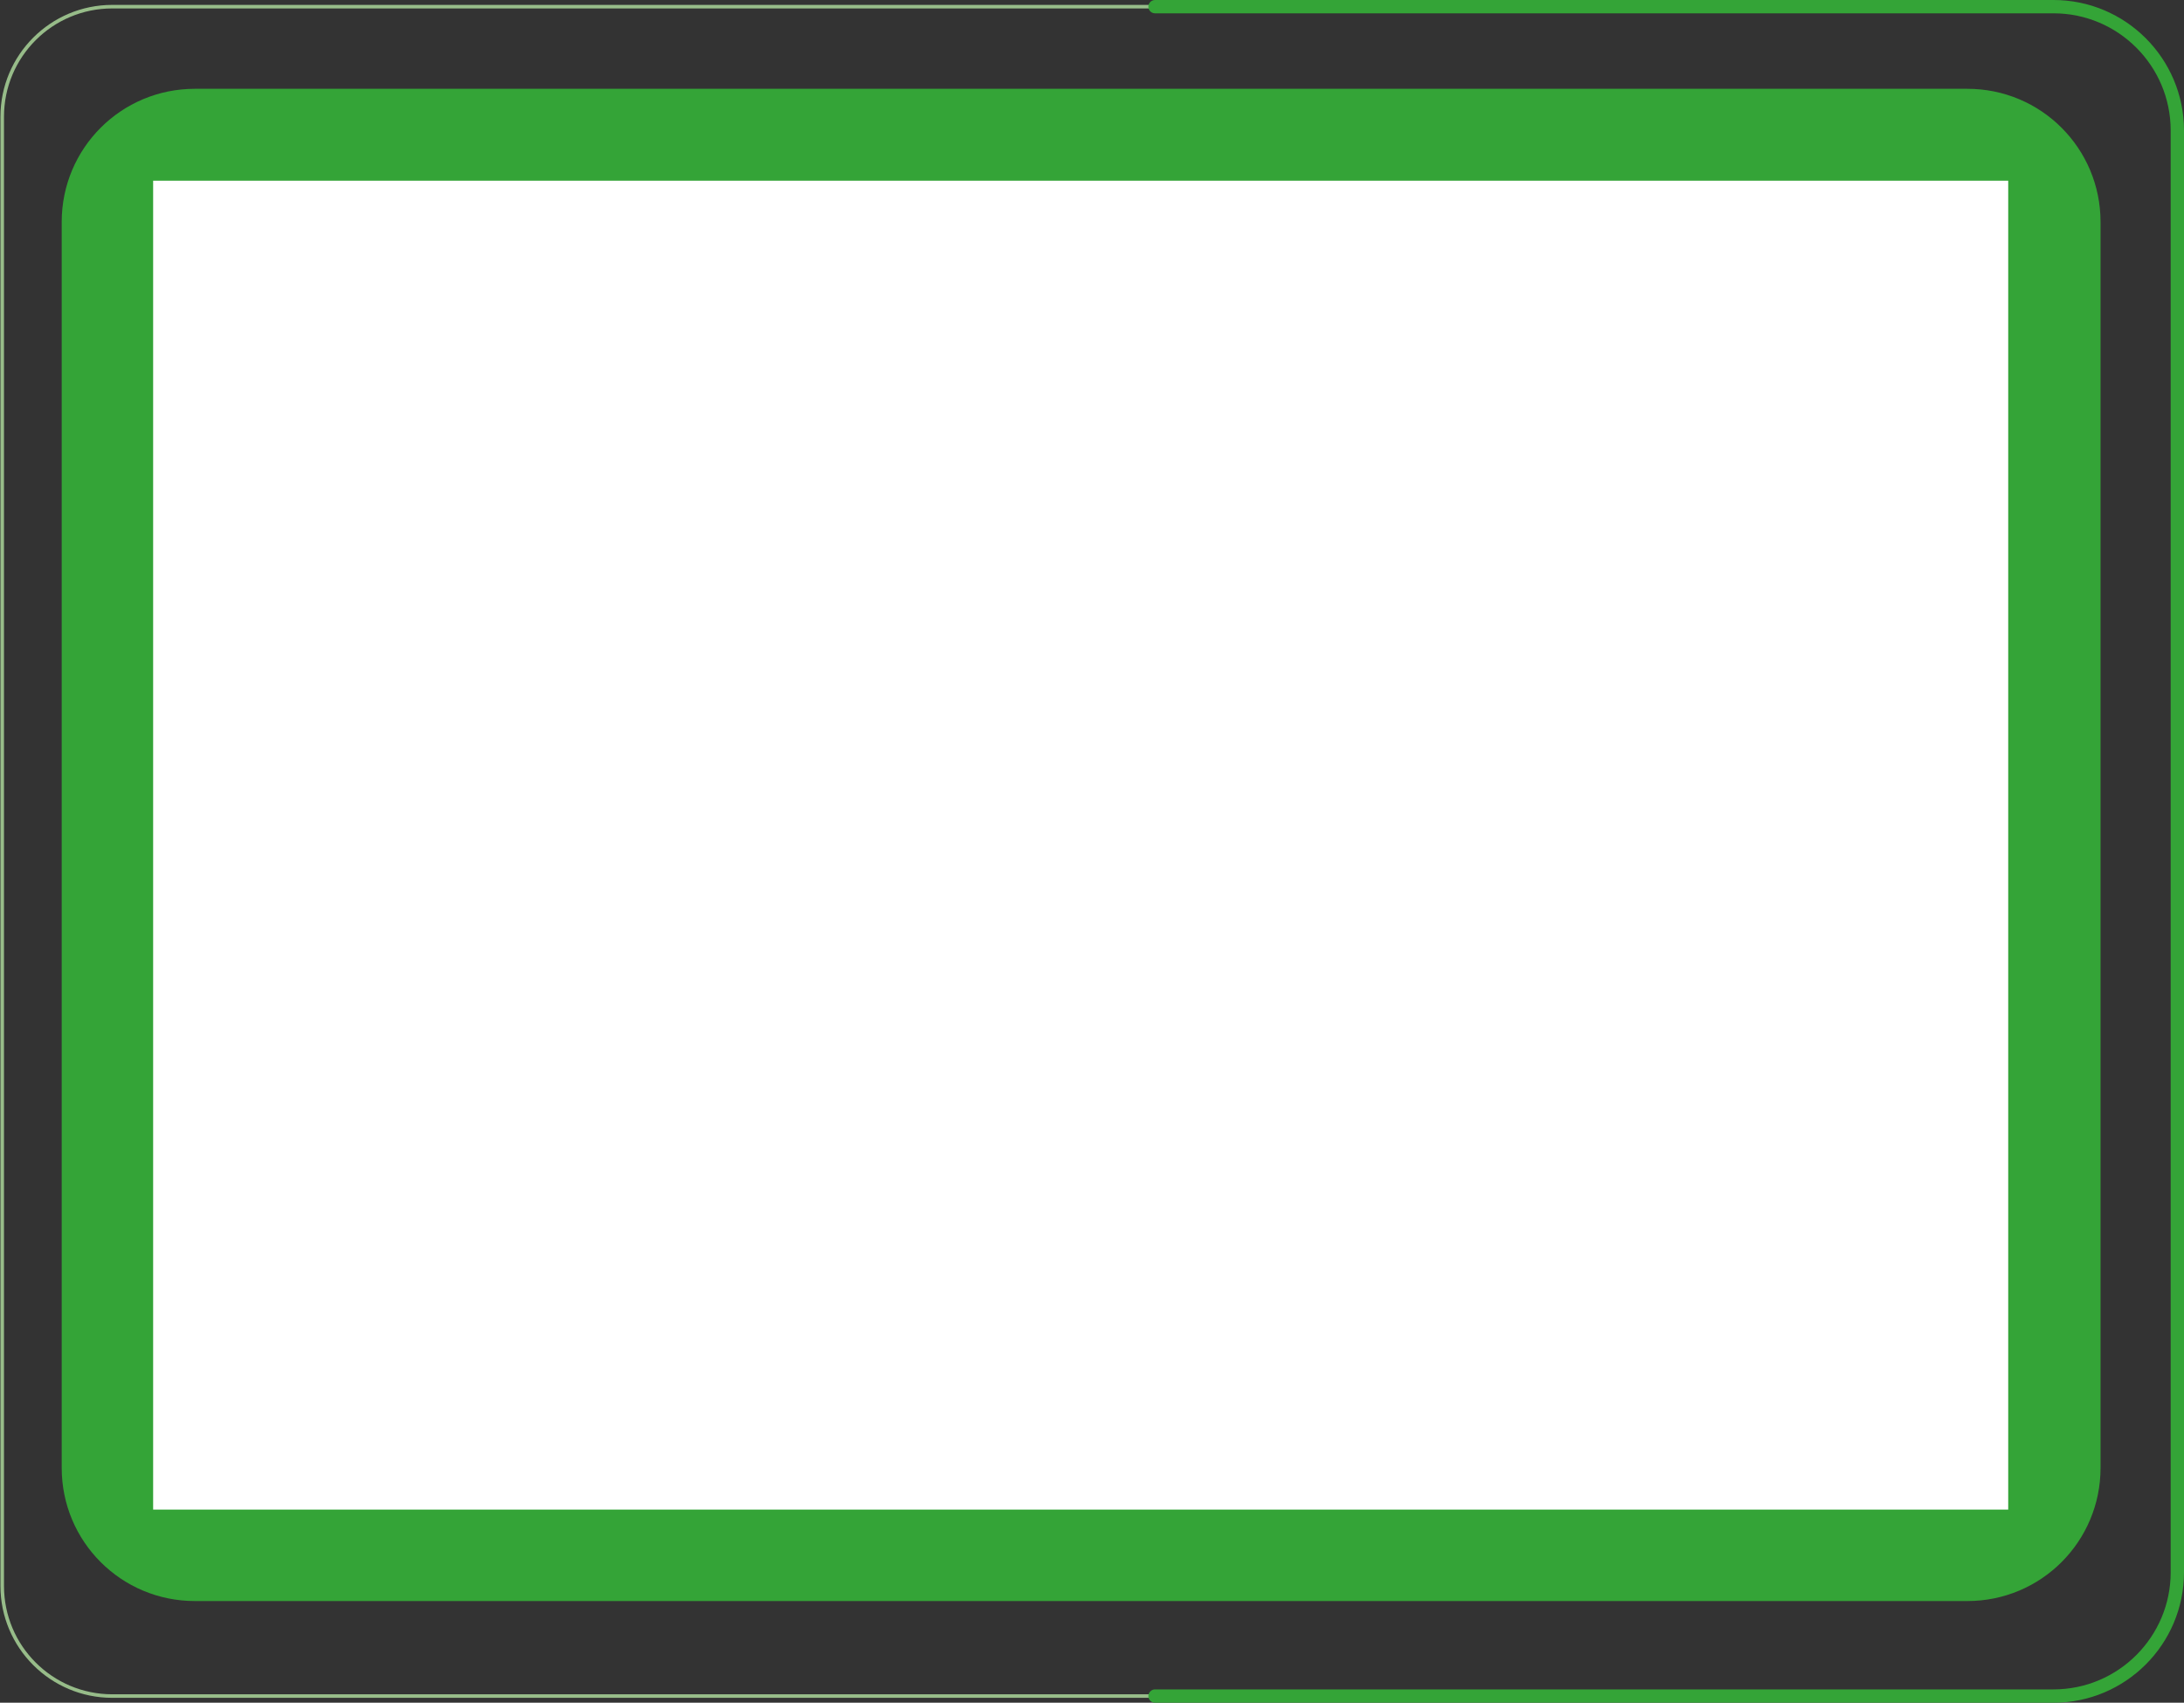
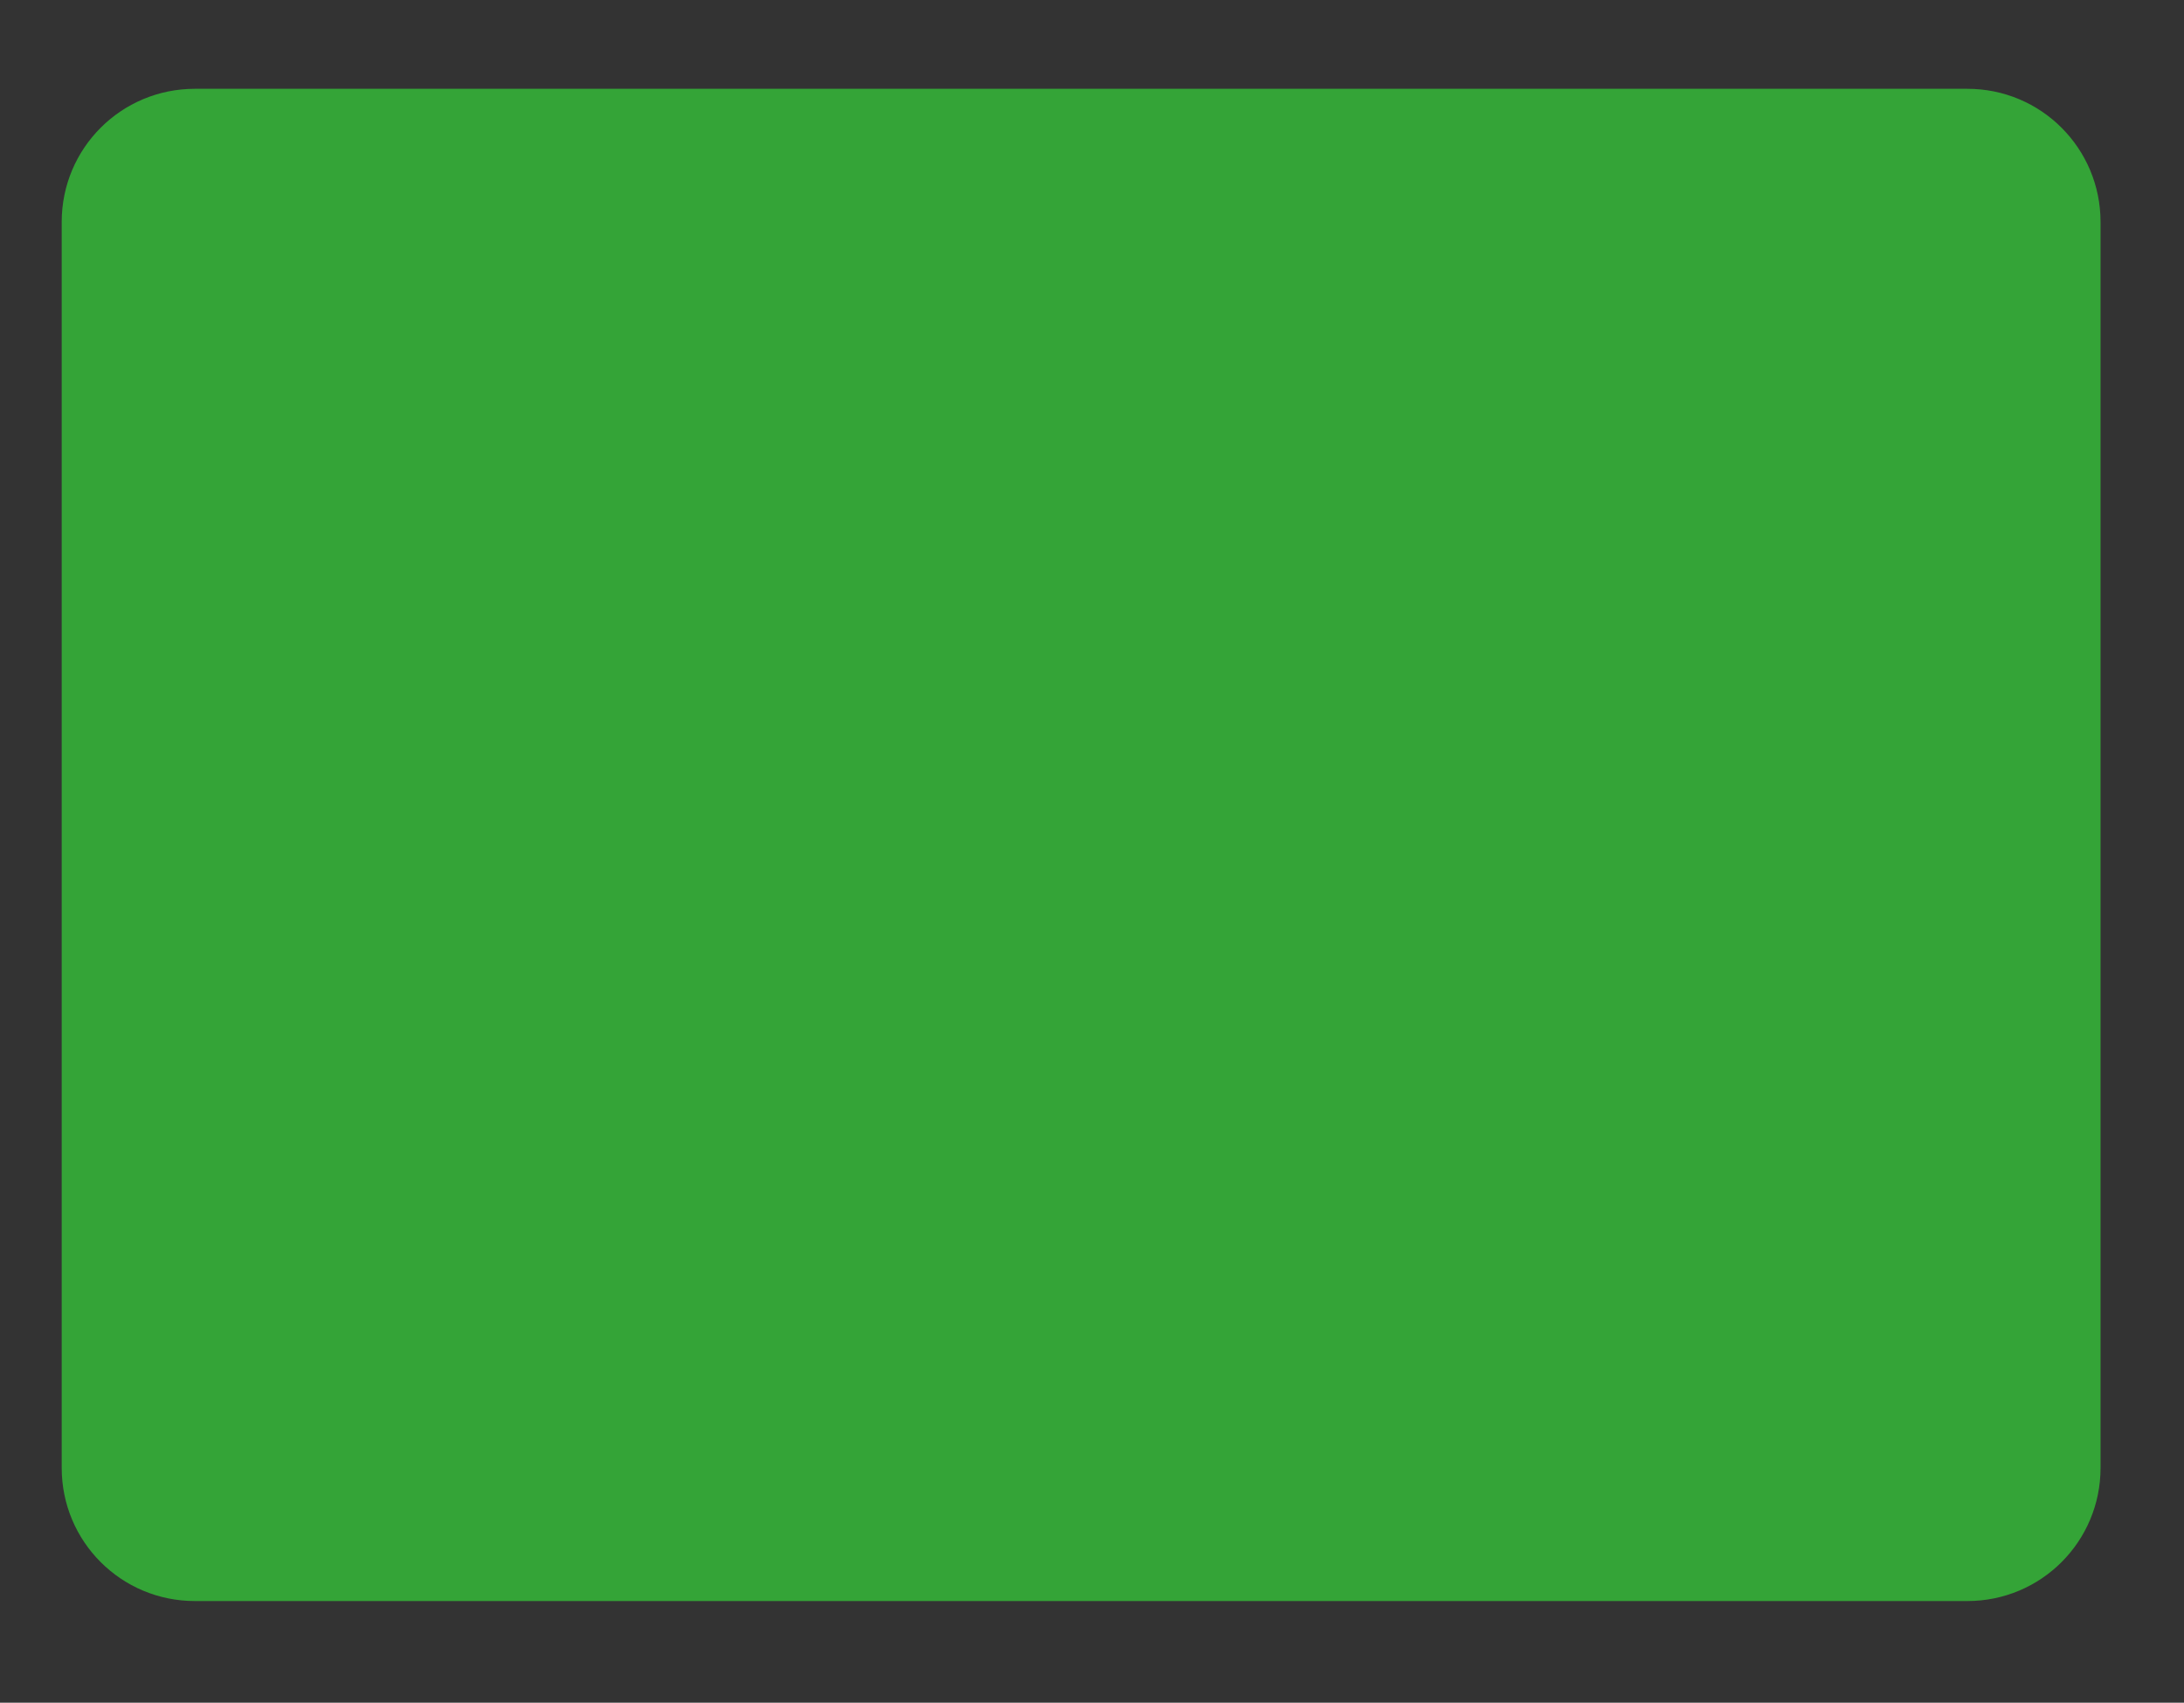
<svg xmlns="http://www.w3.org/2000/svg" id="Layer_1" data-name="Layer 1" width="492" height="383.5" viewBox="0 0 492 383.5">
  <rect x="0" y="0" width="492" height="383.5" fill="#333333" stroke="none" />
  <defs>
    <style>
      .cls-1 {
        fill: #fff;
      }

      .cls-2 {
        stroke: #34a437;
        stroke-linecap: round;
        stroke-width: 3px;
      }

      .cls-2, .cls-3 {
        fill: none;
        stroke-miterlimit: 10;
      }

      .cls-3 {
        stroke: #97bc89;
        stroke-width: .8px;
      }

      .cls-4 {
        fill: #34a437;
      }
    </style>
  </defs>
-   <path id="Path_131830" data-name="Path 131830" class="cls-3" d="M284,382H25.3c-13.7,0-24.8-11.1-24.8-24.8,0,0,0,0,0,0V26.3c0-13.7,11.1-24.8,24.8-24.8h254.6" />
-   <path id="Path_131831" data-name="Path 131831" class="cls-2" d="M260.2,382h202.4c15.4,0,27.9-12.5,27.9-27.9V29.4c0-15.4-12.5-27.9-27.9-27.9h0s-202.4,0-202.4,0" />
  <path id="Path_131832" data-name="Path 131832" class="cls-4" d="M473.2,50v280.6c0,16.6-13.4,30-30,30H43.9c-16.6,0-30-13.4-30-30h0V50c0-16.6,13.4-30,30-30h399.3c16.6,0,30,13.4,30,30h0" />
-   <rect id="Rectangle_4870" data-name="Rectangle 4870" class="cls-1" x="34.5" y="40.7" width="417.9" height="299.3" />
</svg>